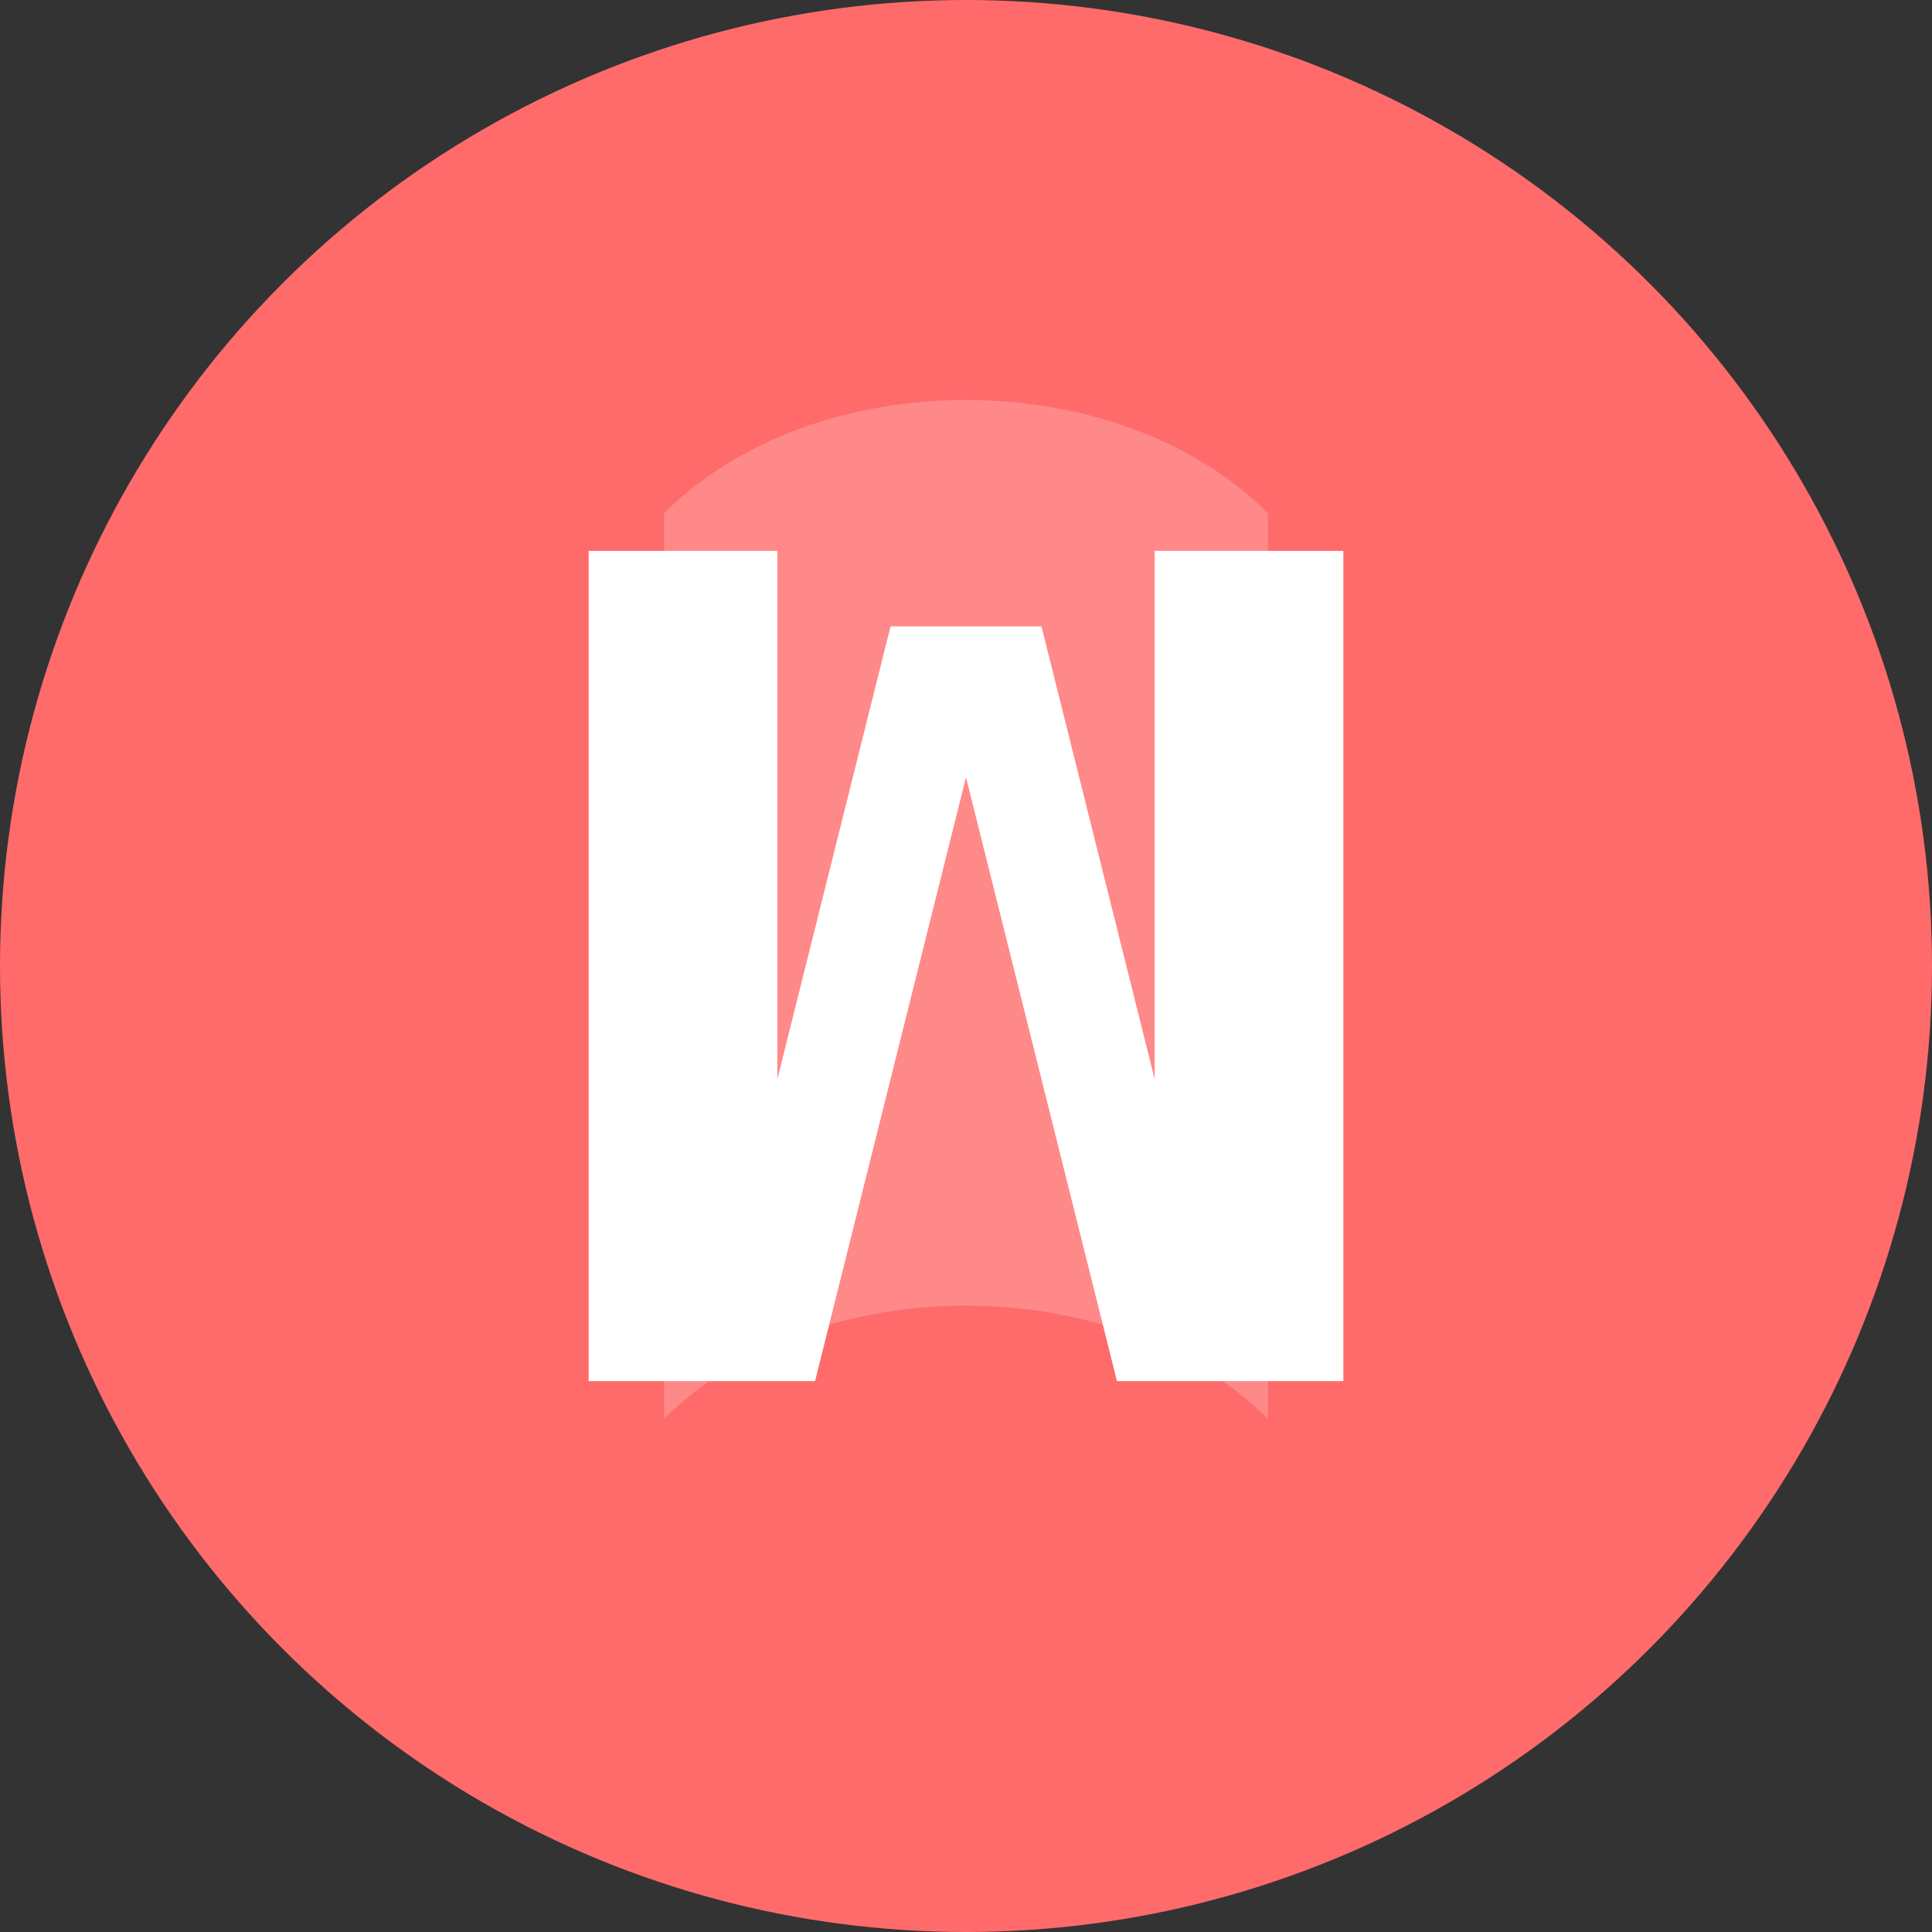
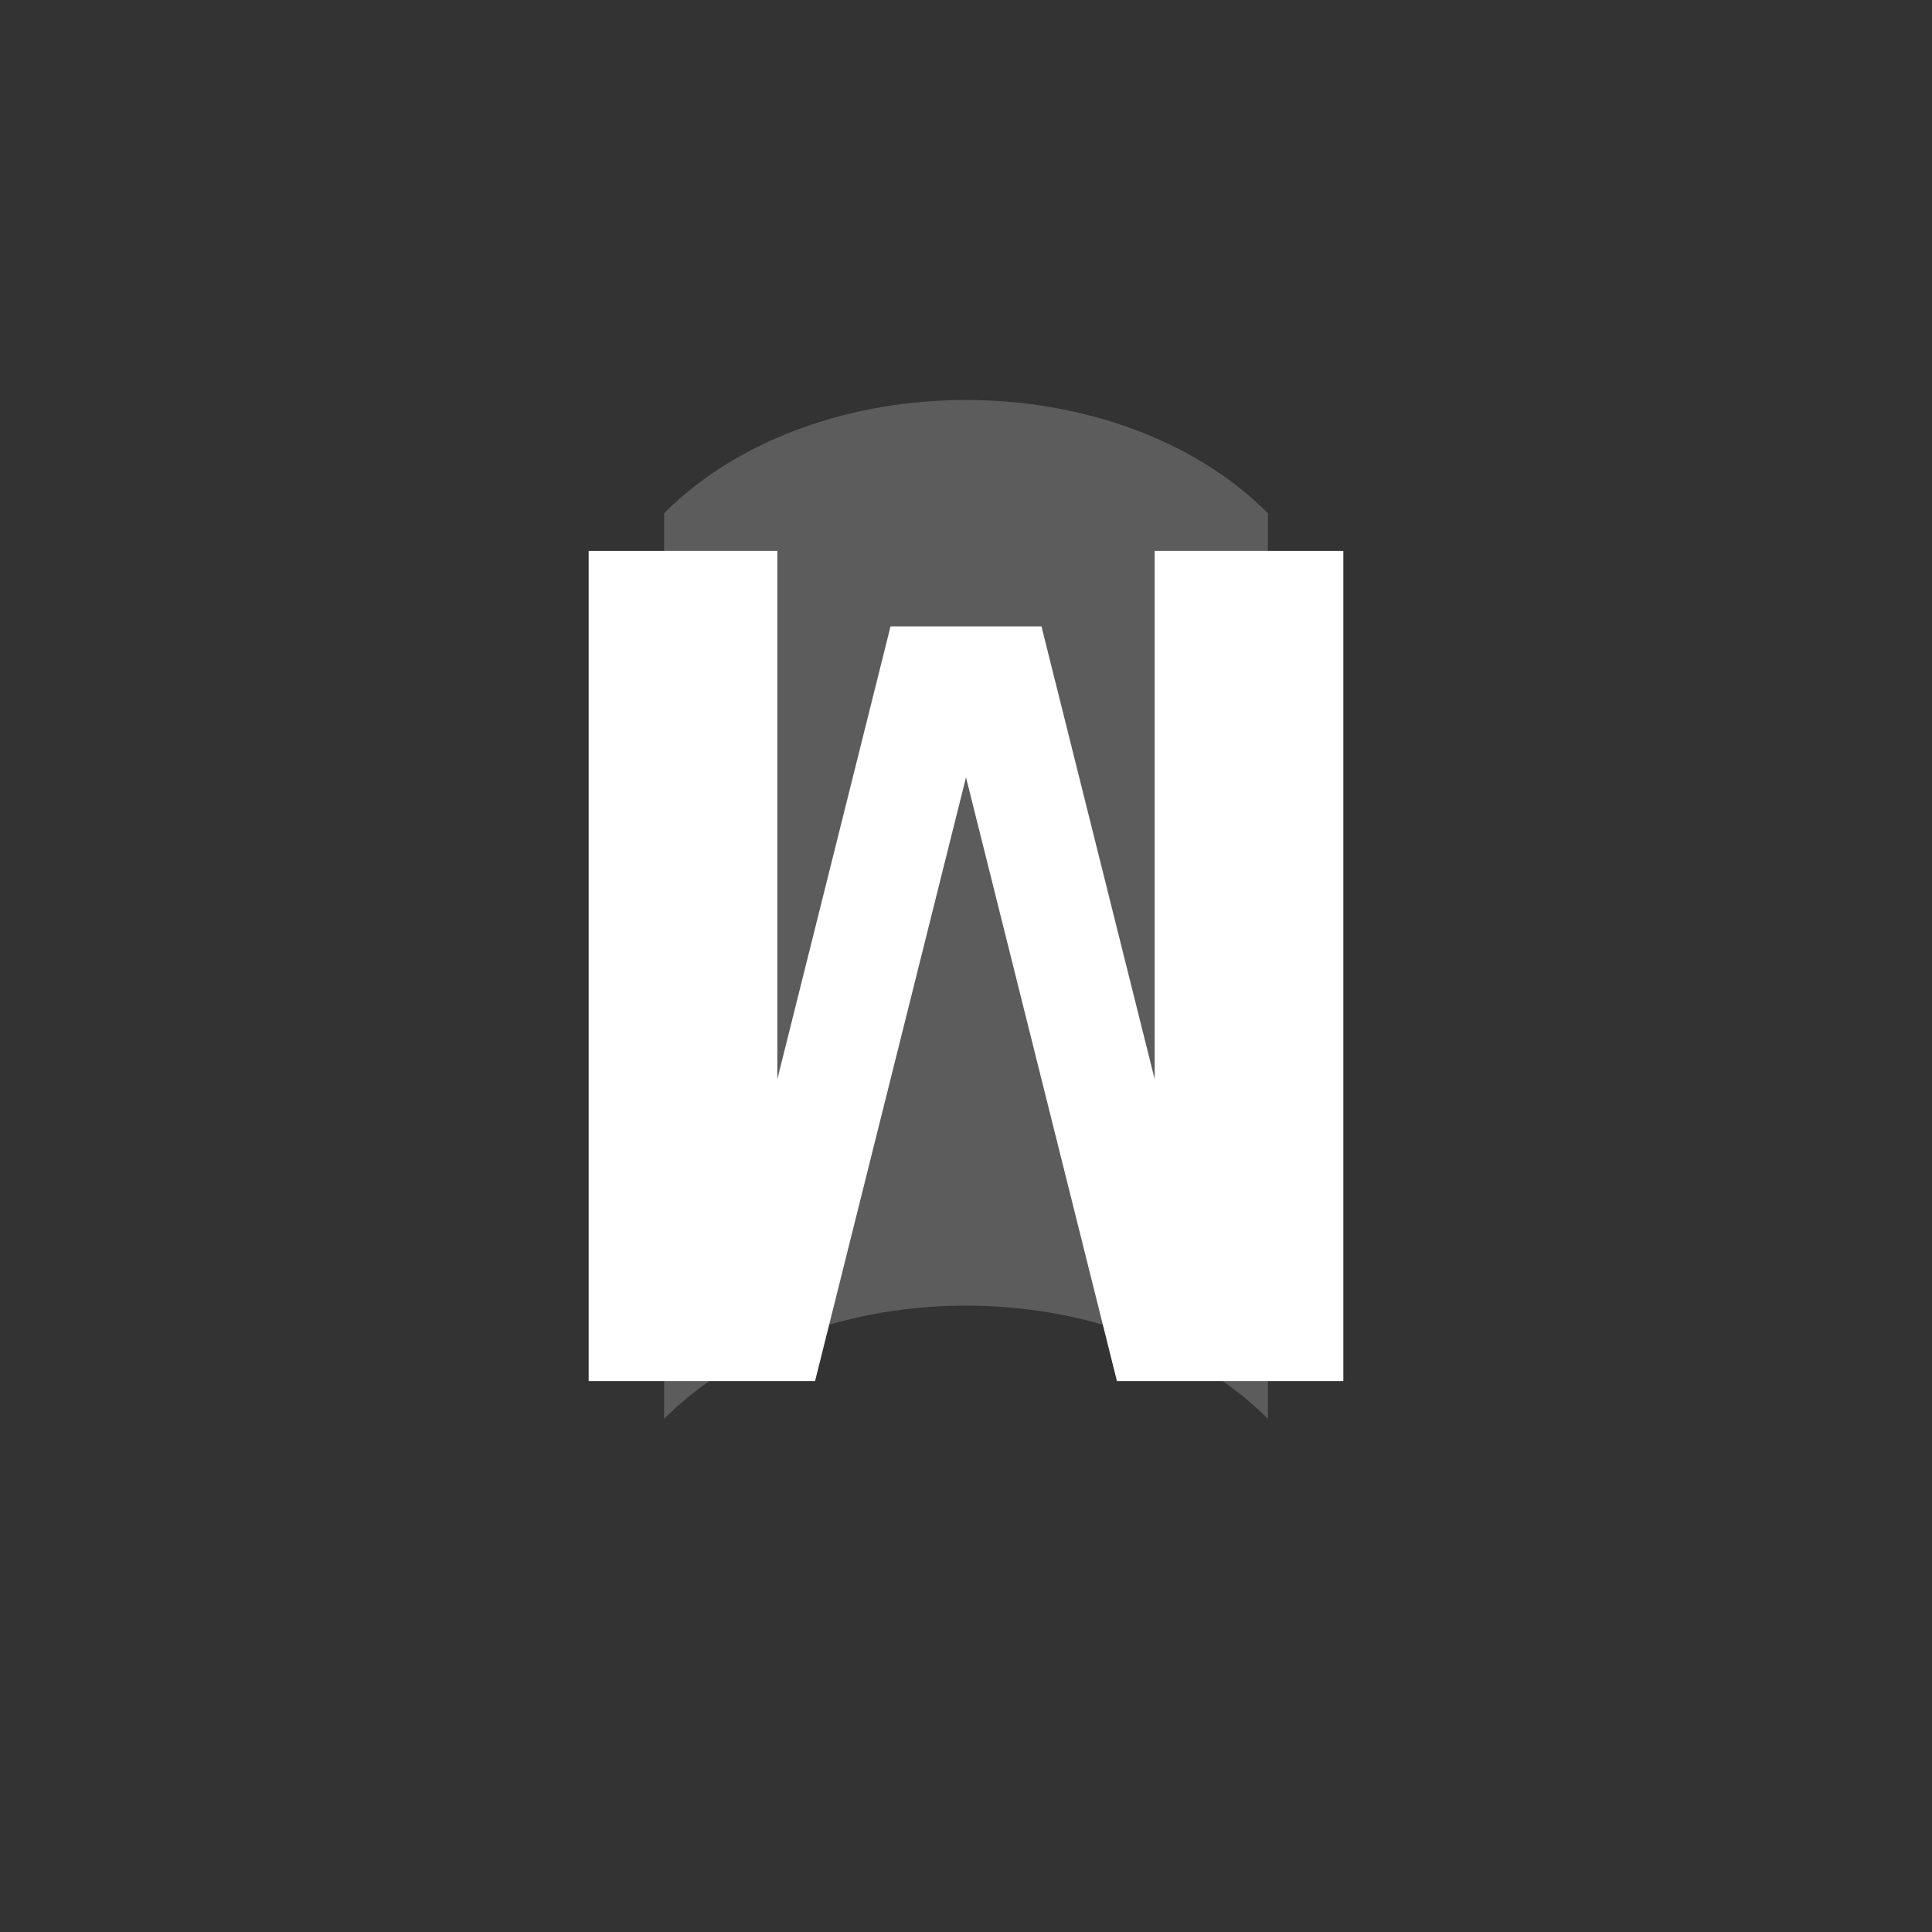
<svg xmlns="http://www.w3.org/2000/svg" width="512" height="512" viewBox="0 0 512 512" fill="none">
  <rect x="0" y="0" width="512" height="512" fill="#333333" stroke="none" />
-   <circle cx="256" cy="256" r="256" fill="#ff6b6b" />
  <path d="M156 146v220h60l40-160 40 160h60V146h-50v140l-30-120h-40l-30 120V146h-50z" fill="white" />
  <path d="M256 106c-30 0-60 10-80 30v240c20-20 50-30 80-30s60 10 80 30V136c-20-20-50-30-80-30z" fill="rgba(255,255,255,0.2)" />
</svg>